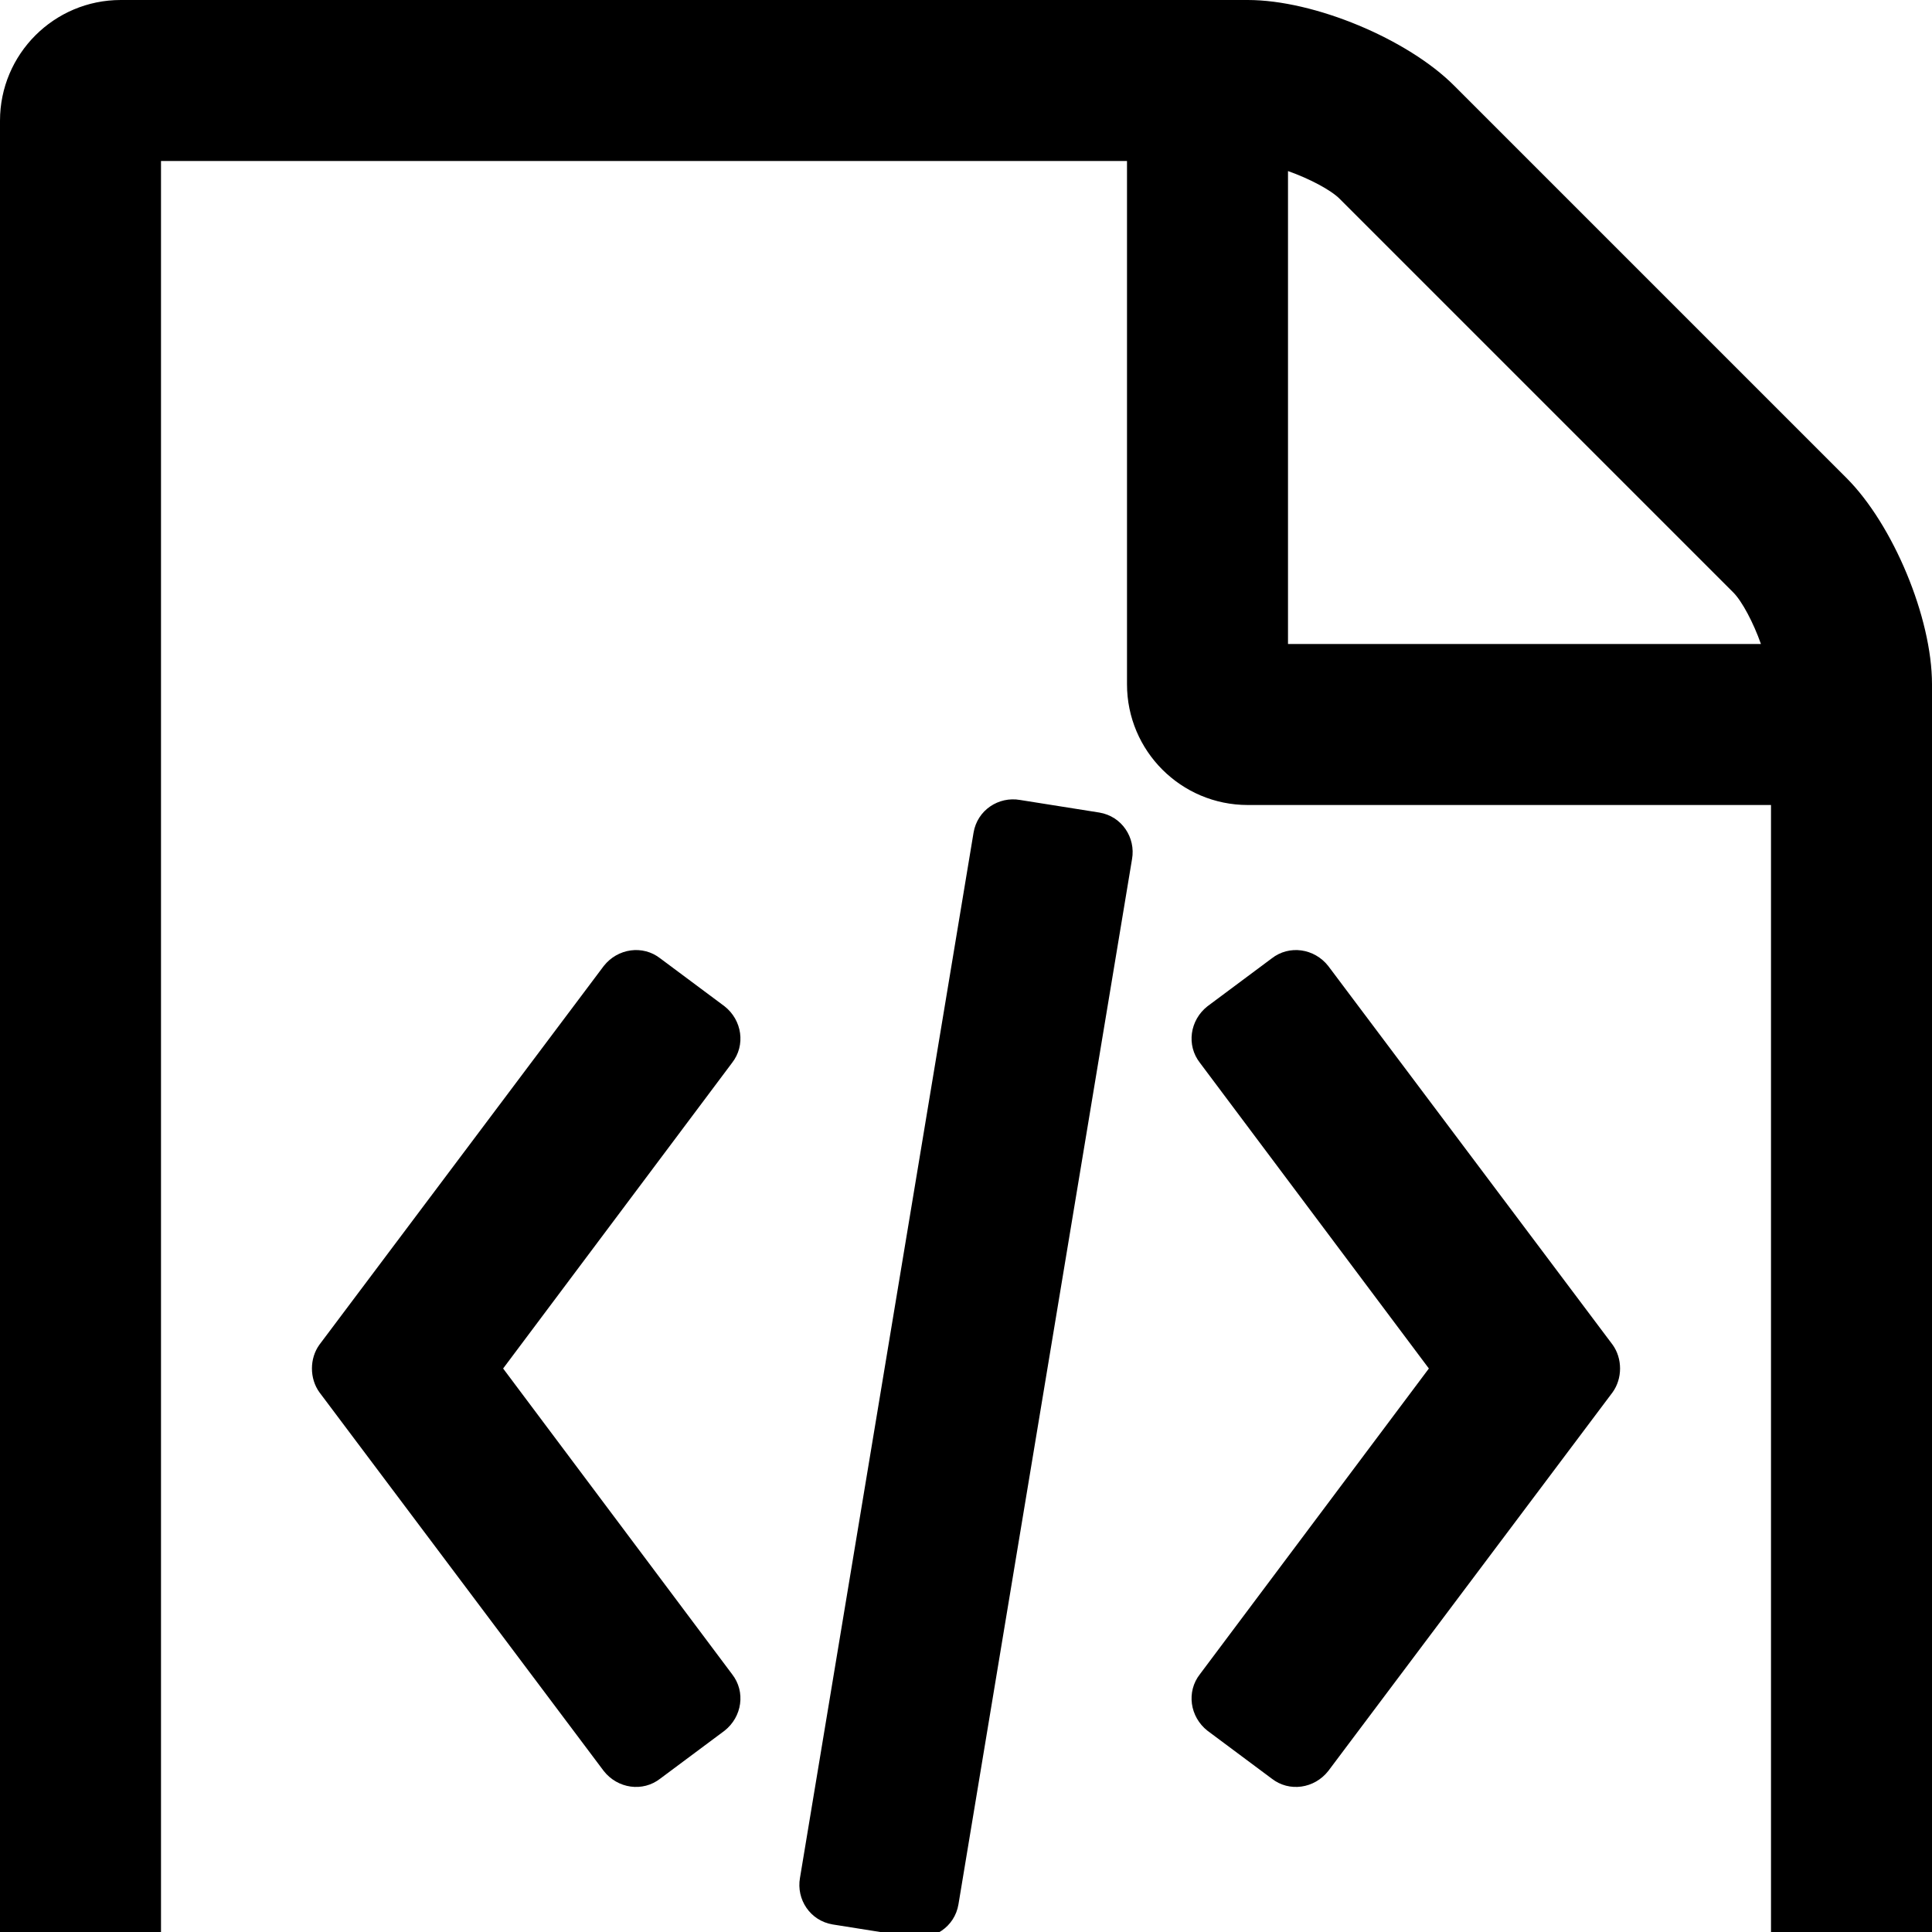
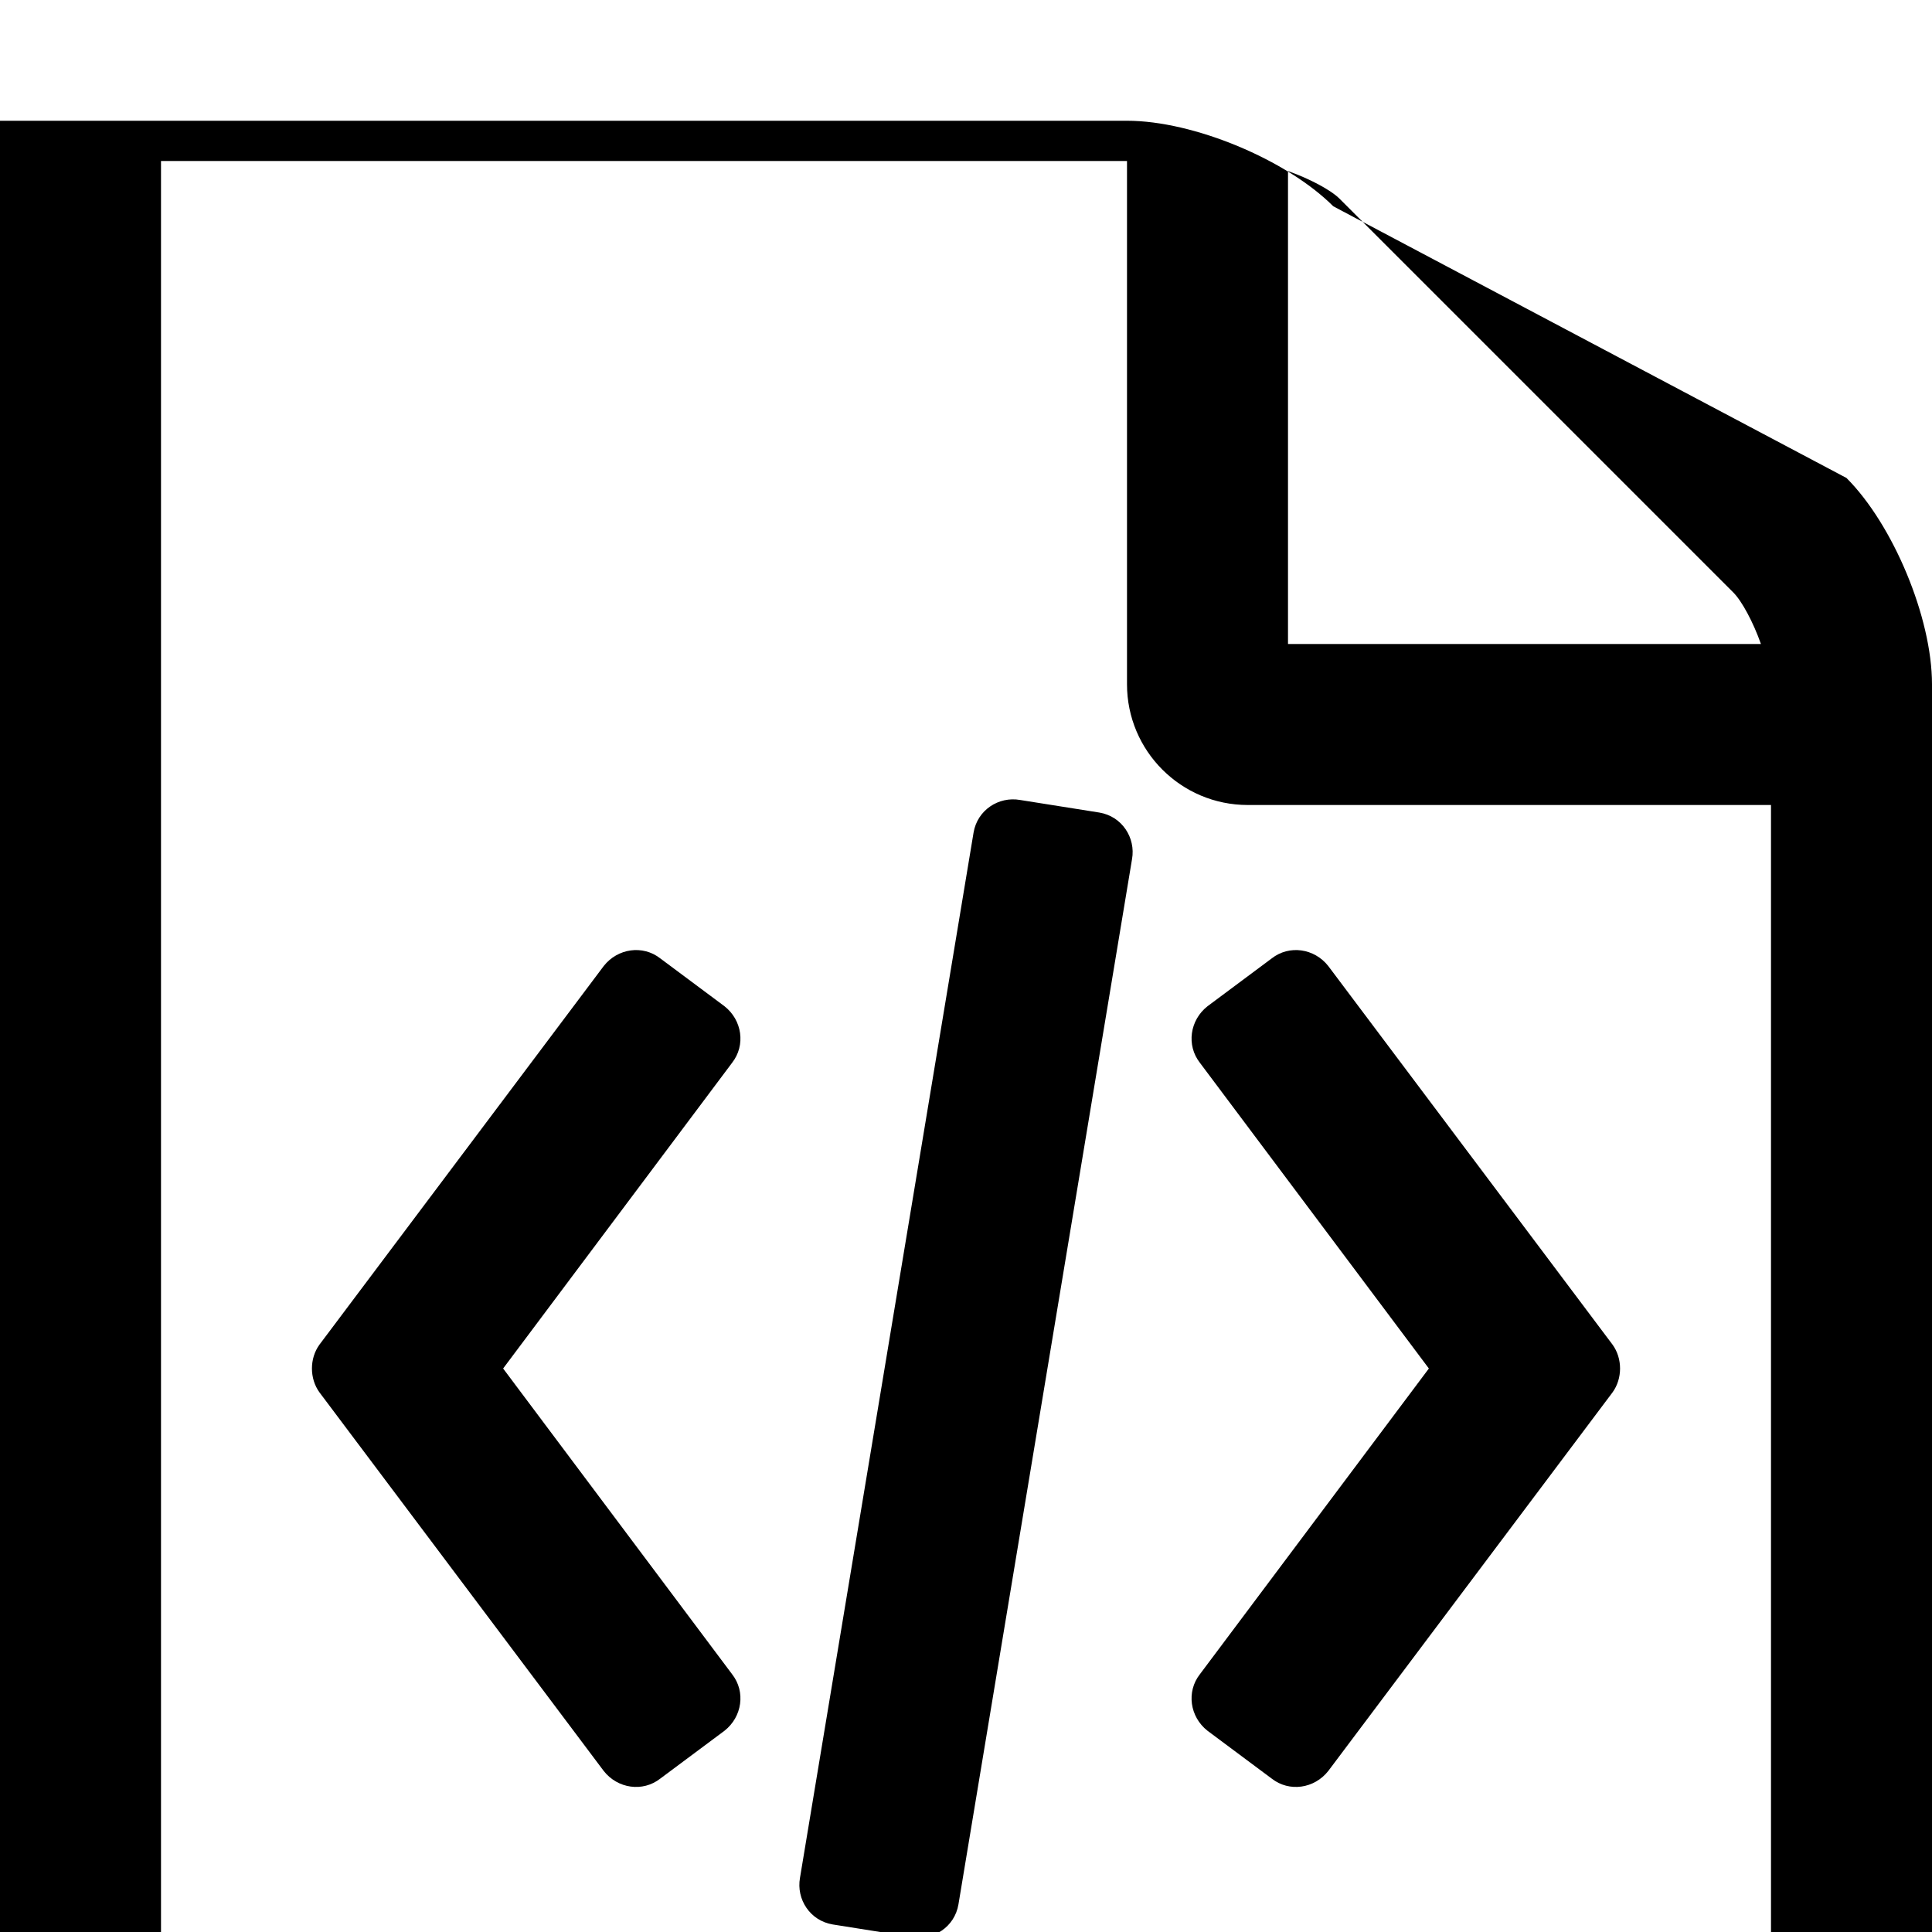
<svg xmlns="http://www.w3.org/2000/svg" width="1536" height="1536">
-   <path d="M1468 380c37 37 68 111 68 164v1152c0 53-43 96-96 96H96c-53 0-96-43-96-96V96C0 43 43 0 96 0h896c53 0 127 31 164 68zm-444-244v376h376c-6-17-15-34-22-41l-313-313c-7-7-24-16-41-22zm384 1528V640H992c-53 0-96-43-96-96V128H128v1536h1280zM480 768c11-14 31-17 45-6l51 38c14 11 17 31 6 45l-182 243 182 243c11 14 8 34-6 45l-51 38c-14 11-34 8-45-6l-226-301c-8-11-8-27 0-38zm802 301c8 11 8 27 0 38l-226 301c-11 14-31 17-45 6l-51-38c-14-11-17-31-6-45l182-243-182-243c-11-14-8-34 6-45l51-38c14-11 34-8 45 6zm-620 461c-18-3-29-20-26-37l138-831c3-18 20-29 37-26l63 10c18 3 29 20 26 37l-138 831c-3 18-20 29-37 26z" />
+   <path d="M1468 380c37 37 68 111 68 164v1152c0 53-43 96-96 96H96c-53 0-96-43-96-96V96h896c53 0 127 31 164 68zm-444-244v376h376c-6-17-15-34-22-41l-313-313c-7-7-24-16-41-22zm384 1528V640H992c-53 0-96-43-96-96V128H128v1536h1280zM480 768c11-14 31-17 45-6l51 38c14 11 17 31 6 45l-182 243 182 243c11 14 8 34-6 45l-51 38c-14 11-34 8-45-6l-226-301c-8-11-8-27 0-38zm802 301c8 11 8 27 0 38l-226 301c-11 14-31 17-45 6l-51-38c-14-11-17-31-6-45l182-243-182-243c-11-14-8-34 6-45l51-38c14-11 34-8 45 6zm-620 461c-18-3-29-20-26-37l138-831c3-18 20-29 37-26l63 10c18 3 29 20 26 37l-138 831c-3 18-20 29-37 26z" />
</svg>